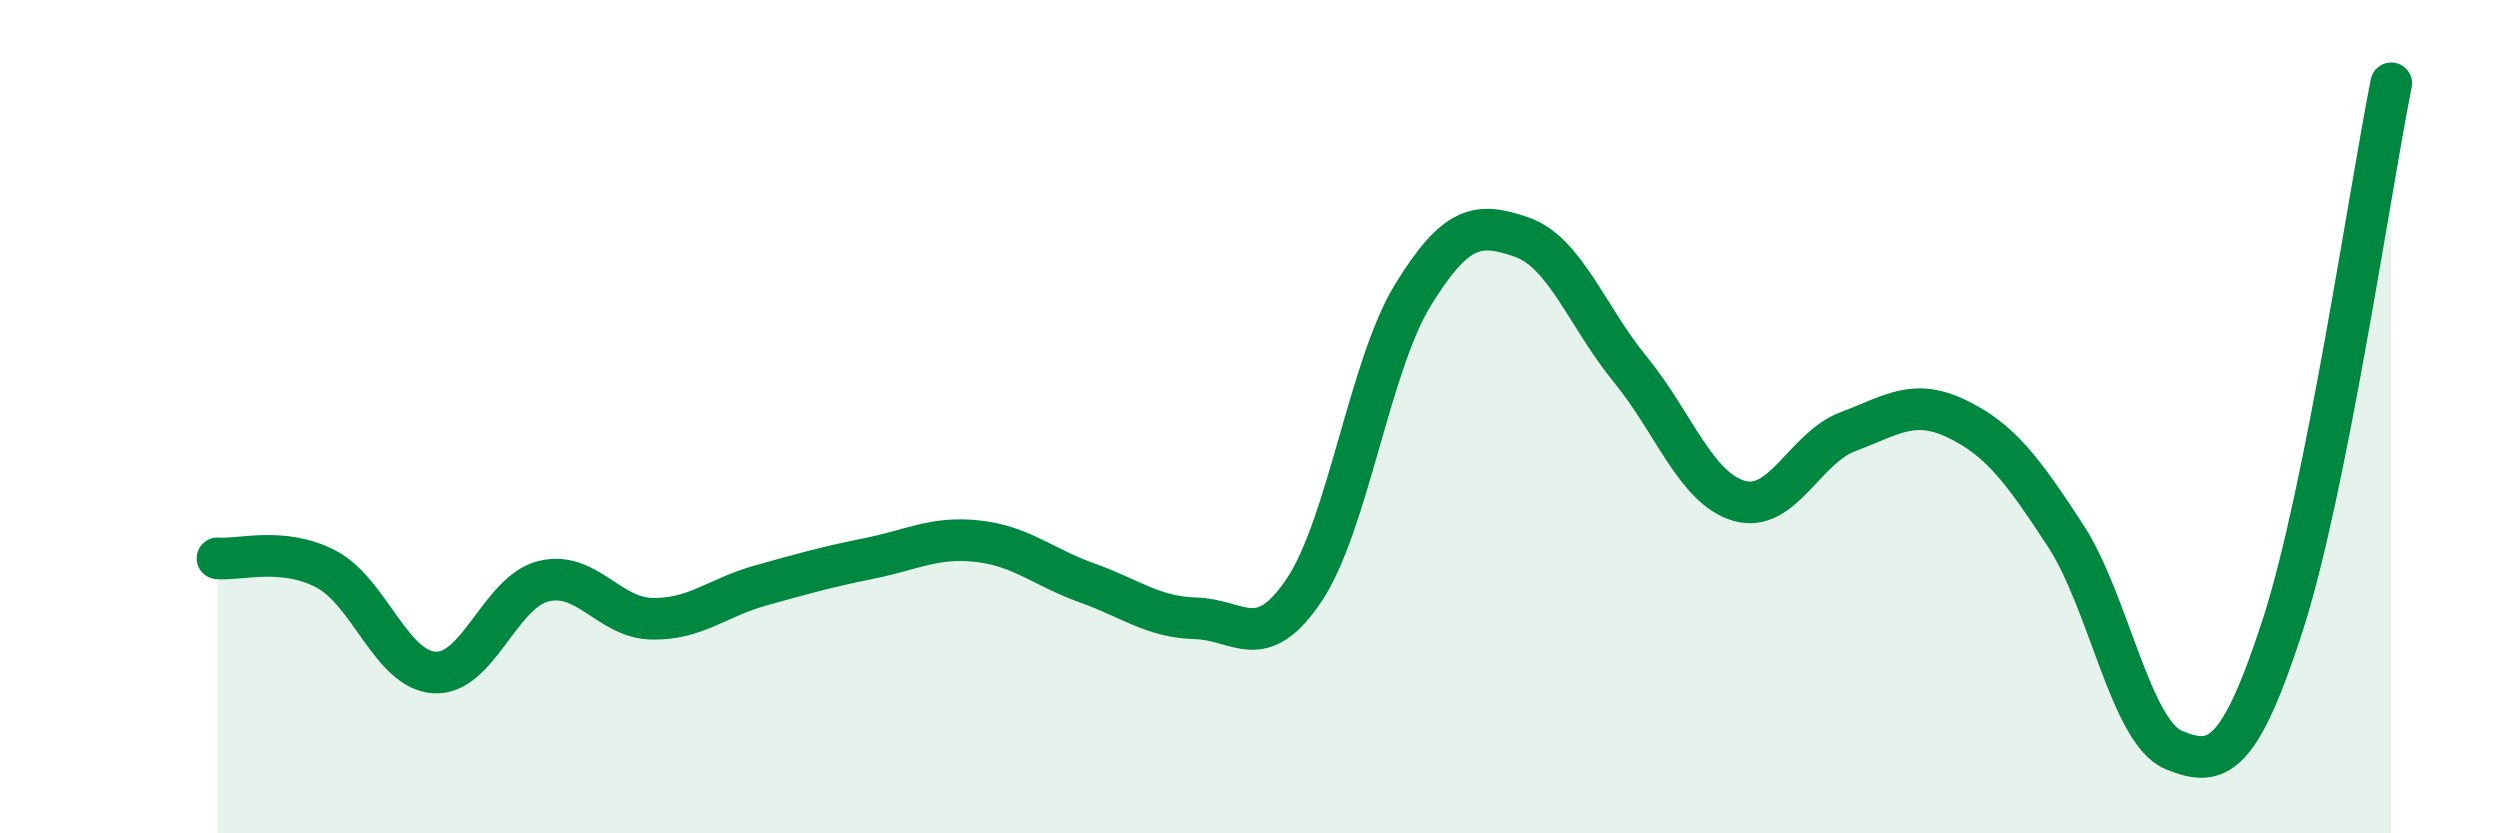
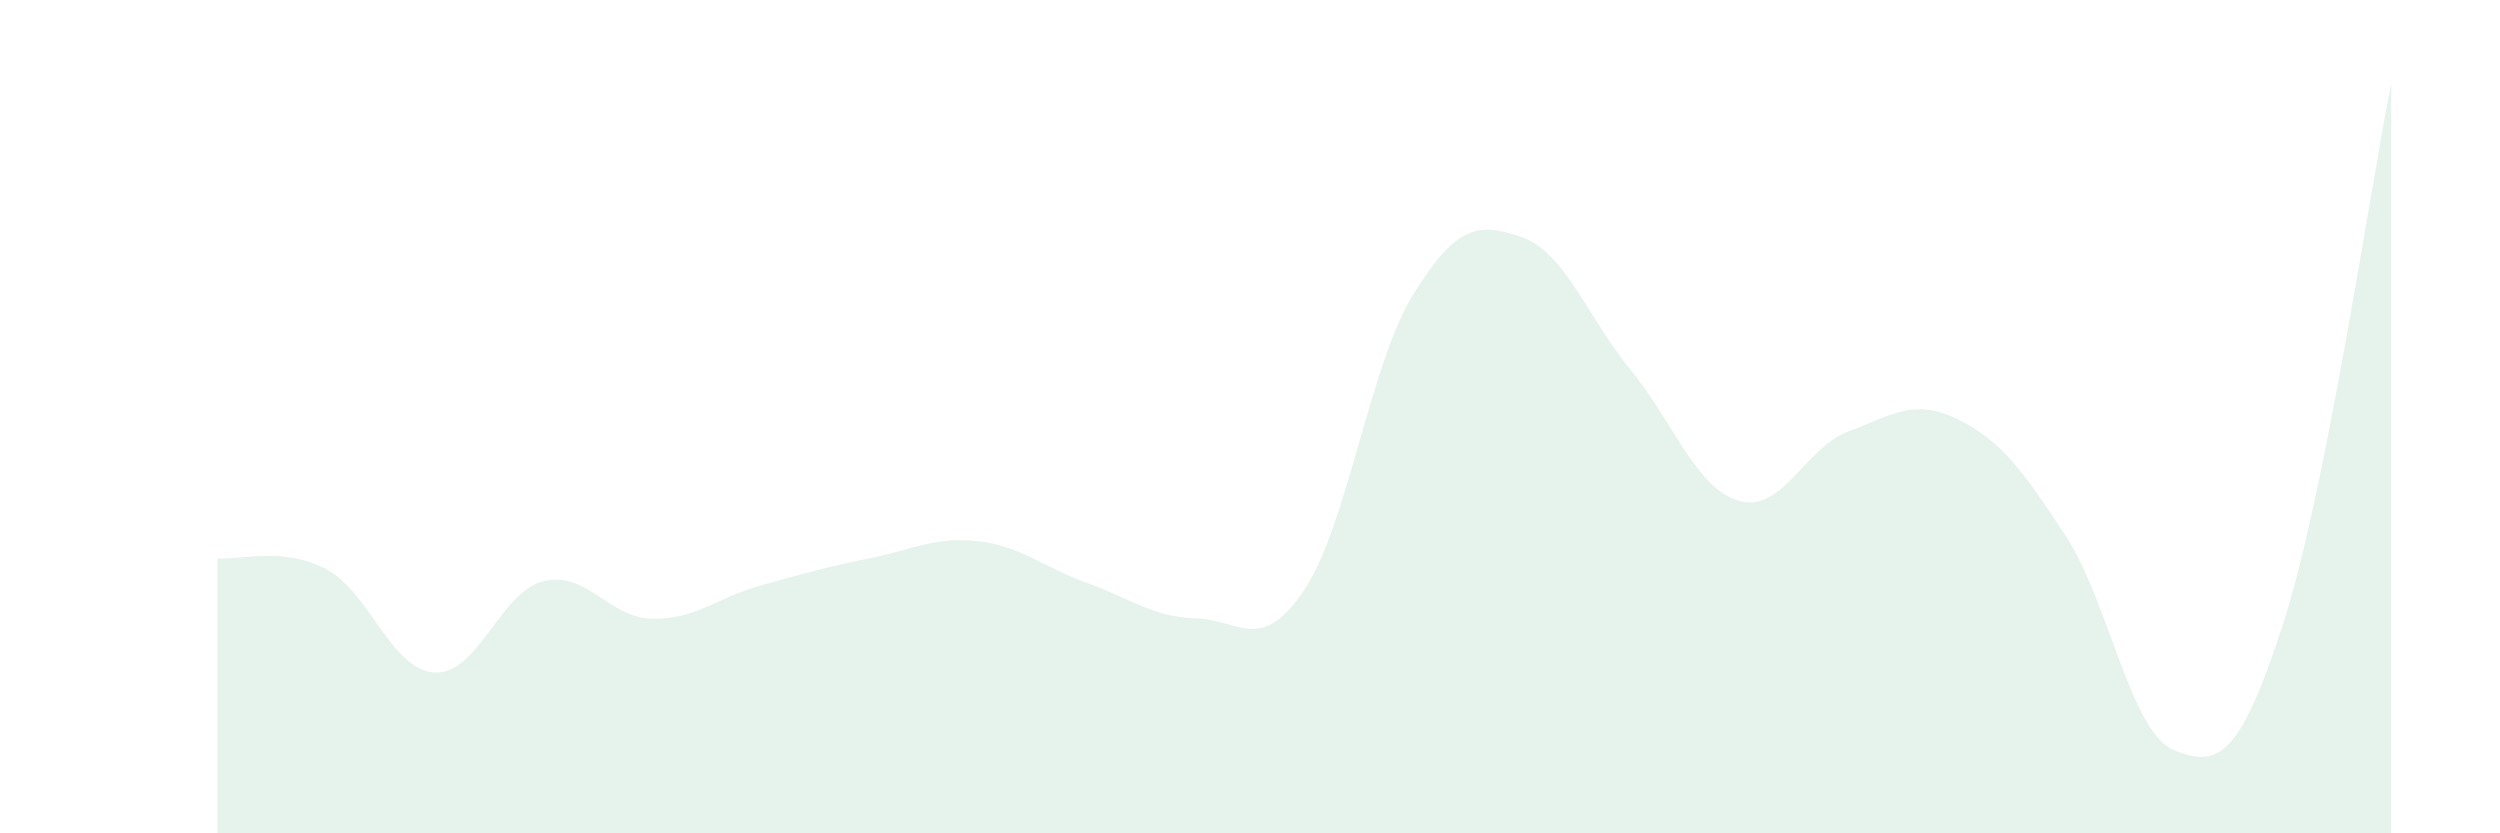
<svg xmlns="http://www.w3.org/2000/svg" width="60" height="20" viewBox="0 0 60 20">
  <path d="M 5.22,13.4 C 5.74,13.45 6.79,13.11 7.83,13.66 C 8.87,14.21 9.39,16.08 10.43,16.14 C 11.47,16.2 12,14.21 13.04,13.95 C 14.08,13.69 14.61,14.83 15.65,14.85 C 16.69,14.87 17.22,14.34 18.26,14.05 C 19.3,13.76 19.83,13.61 20.87,13.4 C 21.91,13.19 22.44,12.87 23.48,12.99 C 24.52,13.11 25.05,13.62 26.09,13.99 C 27.13,14.36 27.66,14.81 28.7,14.84 C 29.74,14.87 30.26,15.71 31.3,14.16 C 32.34,12.61 32.87,8.77 33.91,7.08 C 34.95,5.39 35.48,5.33 36.52,5.69 C 37.56,6.05 38.09,7.6 39.13,8.87 C 40.17,10.14 40.7,11.72 41.74,12.02 C 42.78,12.32 43.31,10.75 44.35,10.36 C 45.39,9.97 45.92,9.55 46.96,10.05 C 48,10.55 48.53,11.26 49.57,12.85 C 50.61,14.44 51.13,17.57 52.17,18 C 53.21,18.43 53.74,18.22 54.78,15.02 C 55.82,11.82 56.87,4.6 57.39,2L57.39 20L5.22 20Z" fill="#008740" opacity="0.1" stroke-linecap="round" stroke-linejoin="round" />
-   <path d="M 5.22,13.4 C 5.74,13.45 6.79,13.11 7.83,13.66 C 8.87,14.21 9.39,16.08 10.43,16.14 C 11.47,16.2 12,14.21 13.04,13.95 C 14.08,13.69 14.61,14.83 15.65,14.85 C 16.69,14.87 17.22,14.34 18.26,14.05 C 19.3,13.76 19.83,13.61 20.87,13.4 C 21.91,13.19 22.44,12.87 23.48,12.99 C 24.52,13.11 25.05,13.62 26.09,13.99 C 27.13,14.36 27.66,14.81 28.7,14.84 C 29.74,14.87 30.26,15.71 31.3,14.16 C 32.34,12.61 32.87,8.77 33.91,7.08 C 34.95,5.39 35.48,5.33 36.52,5.69 C 37.56,6.05 38.09,7.6 39.13,8.87 C 40.17,10.14 40.7,11.72 41.74,12.02 C 42.78,12.32 43.31,10.75 44.35,10.36 C 45.39,9.97 45.92,9.55 46.96,10.05 C 48,10.55 48.53,11.26 49.57,12.85 C 50.61,14.44 51.13,17.57 52.17,18 C 53.21,18.43 53.74,18.22 54.78,15.02 C 55.82,11.82 56.87,4.6 57.39,2" stroke="#008740" stroke-width="1" fill="none" stroke-linecap="round" stroke-linejoin="round" />
</svg>